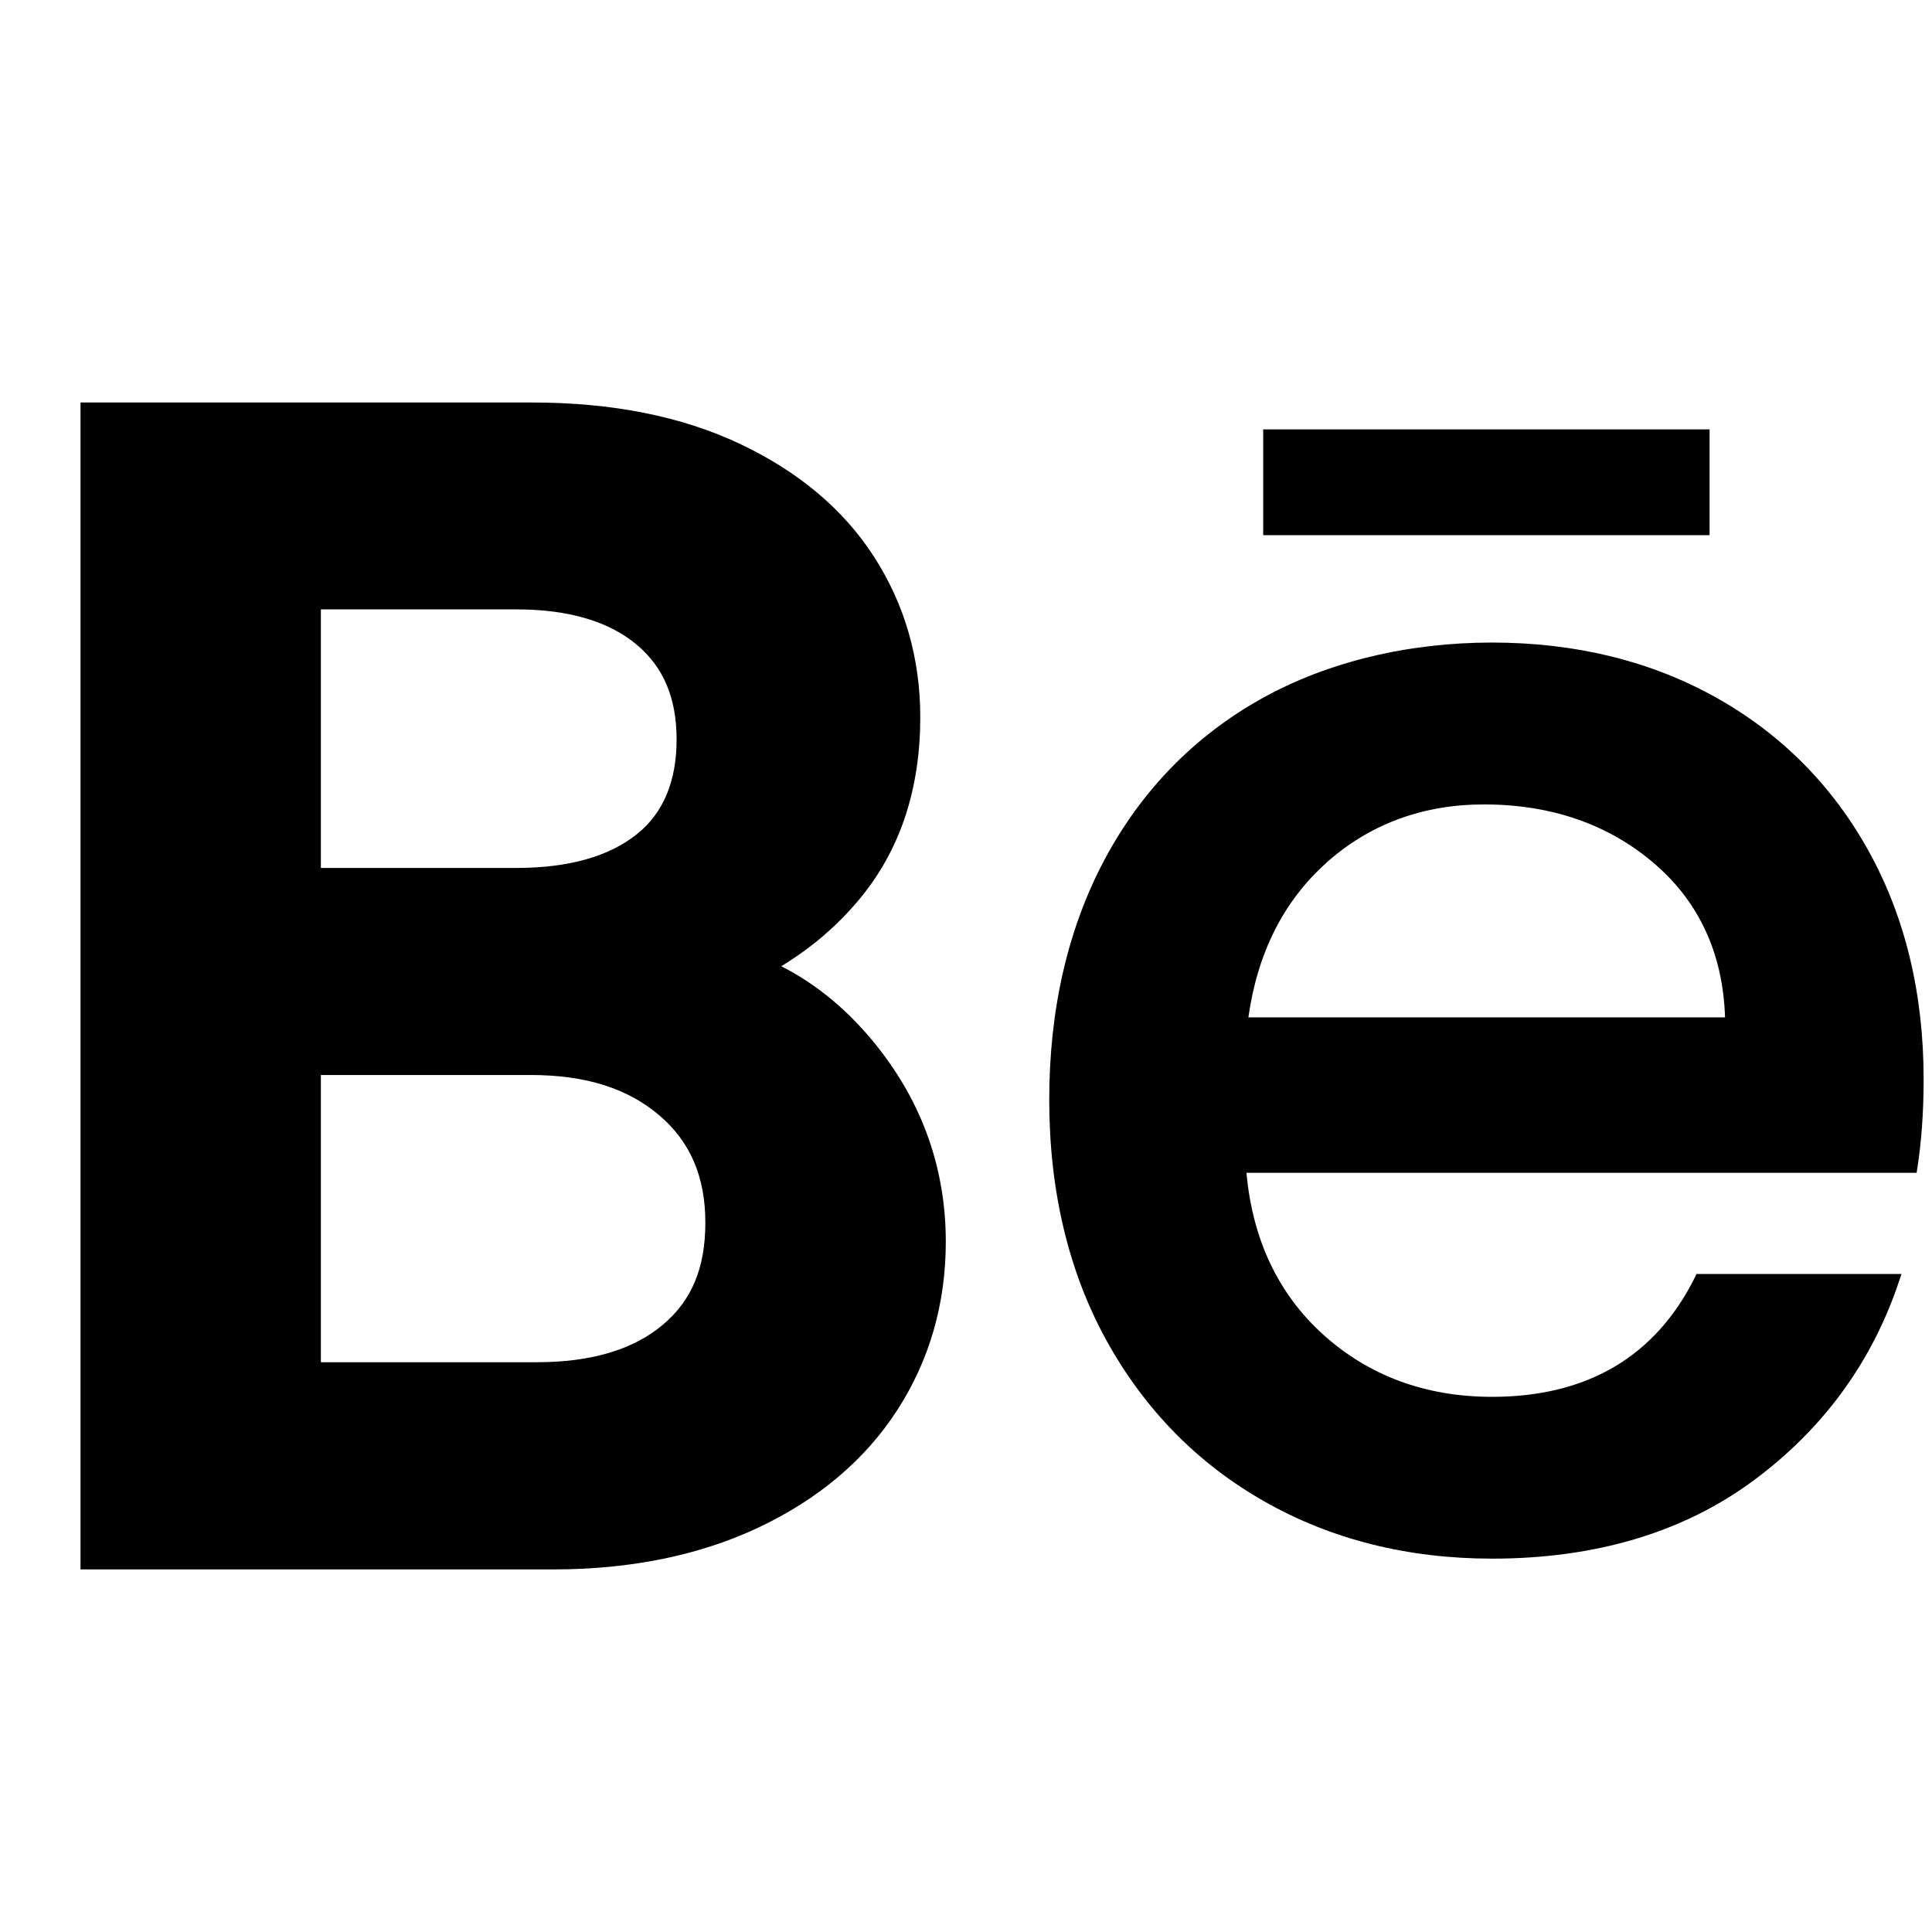
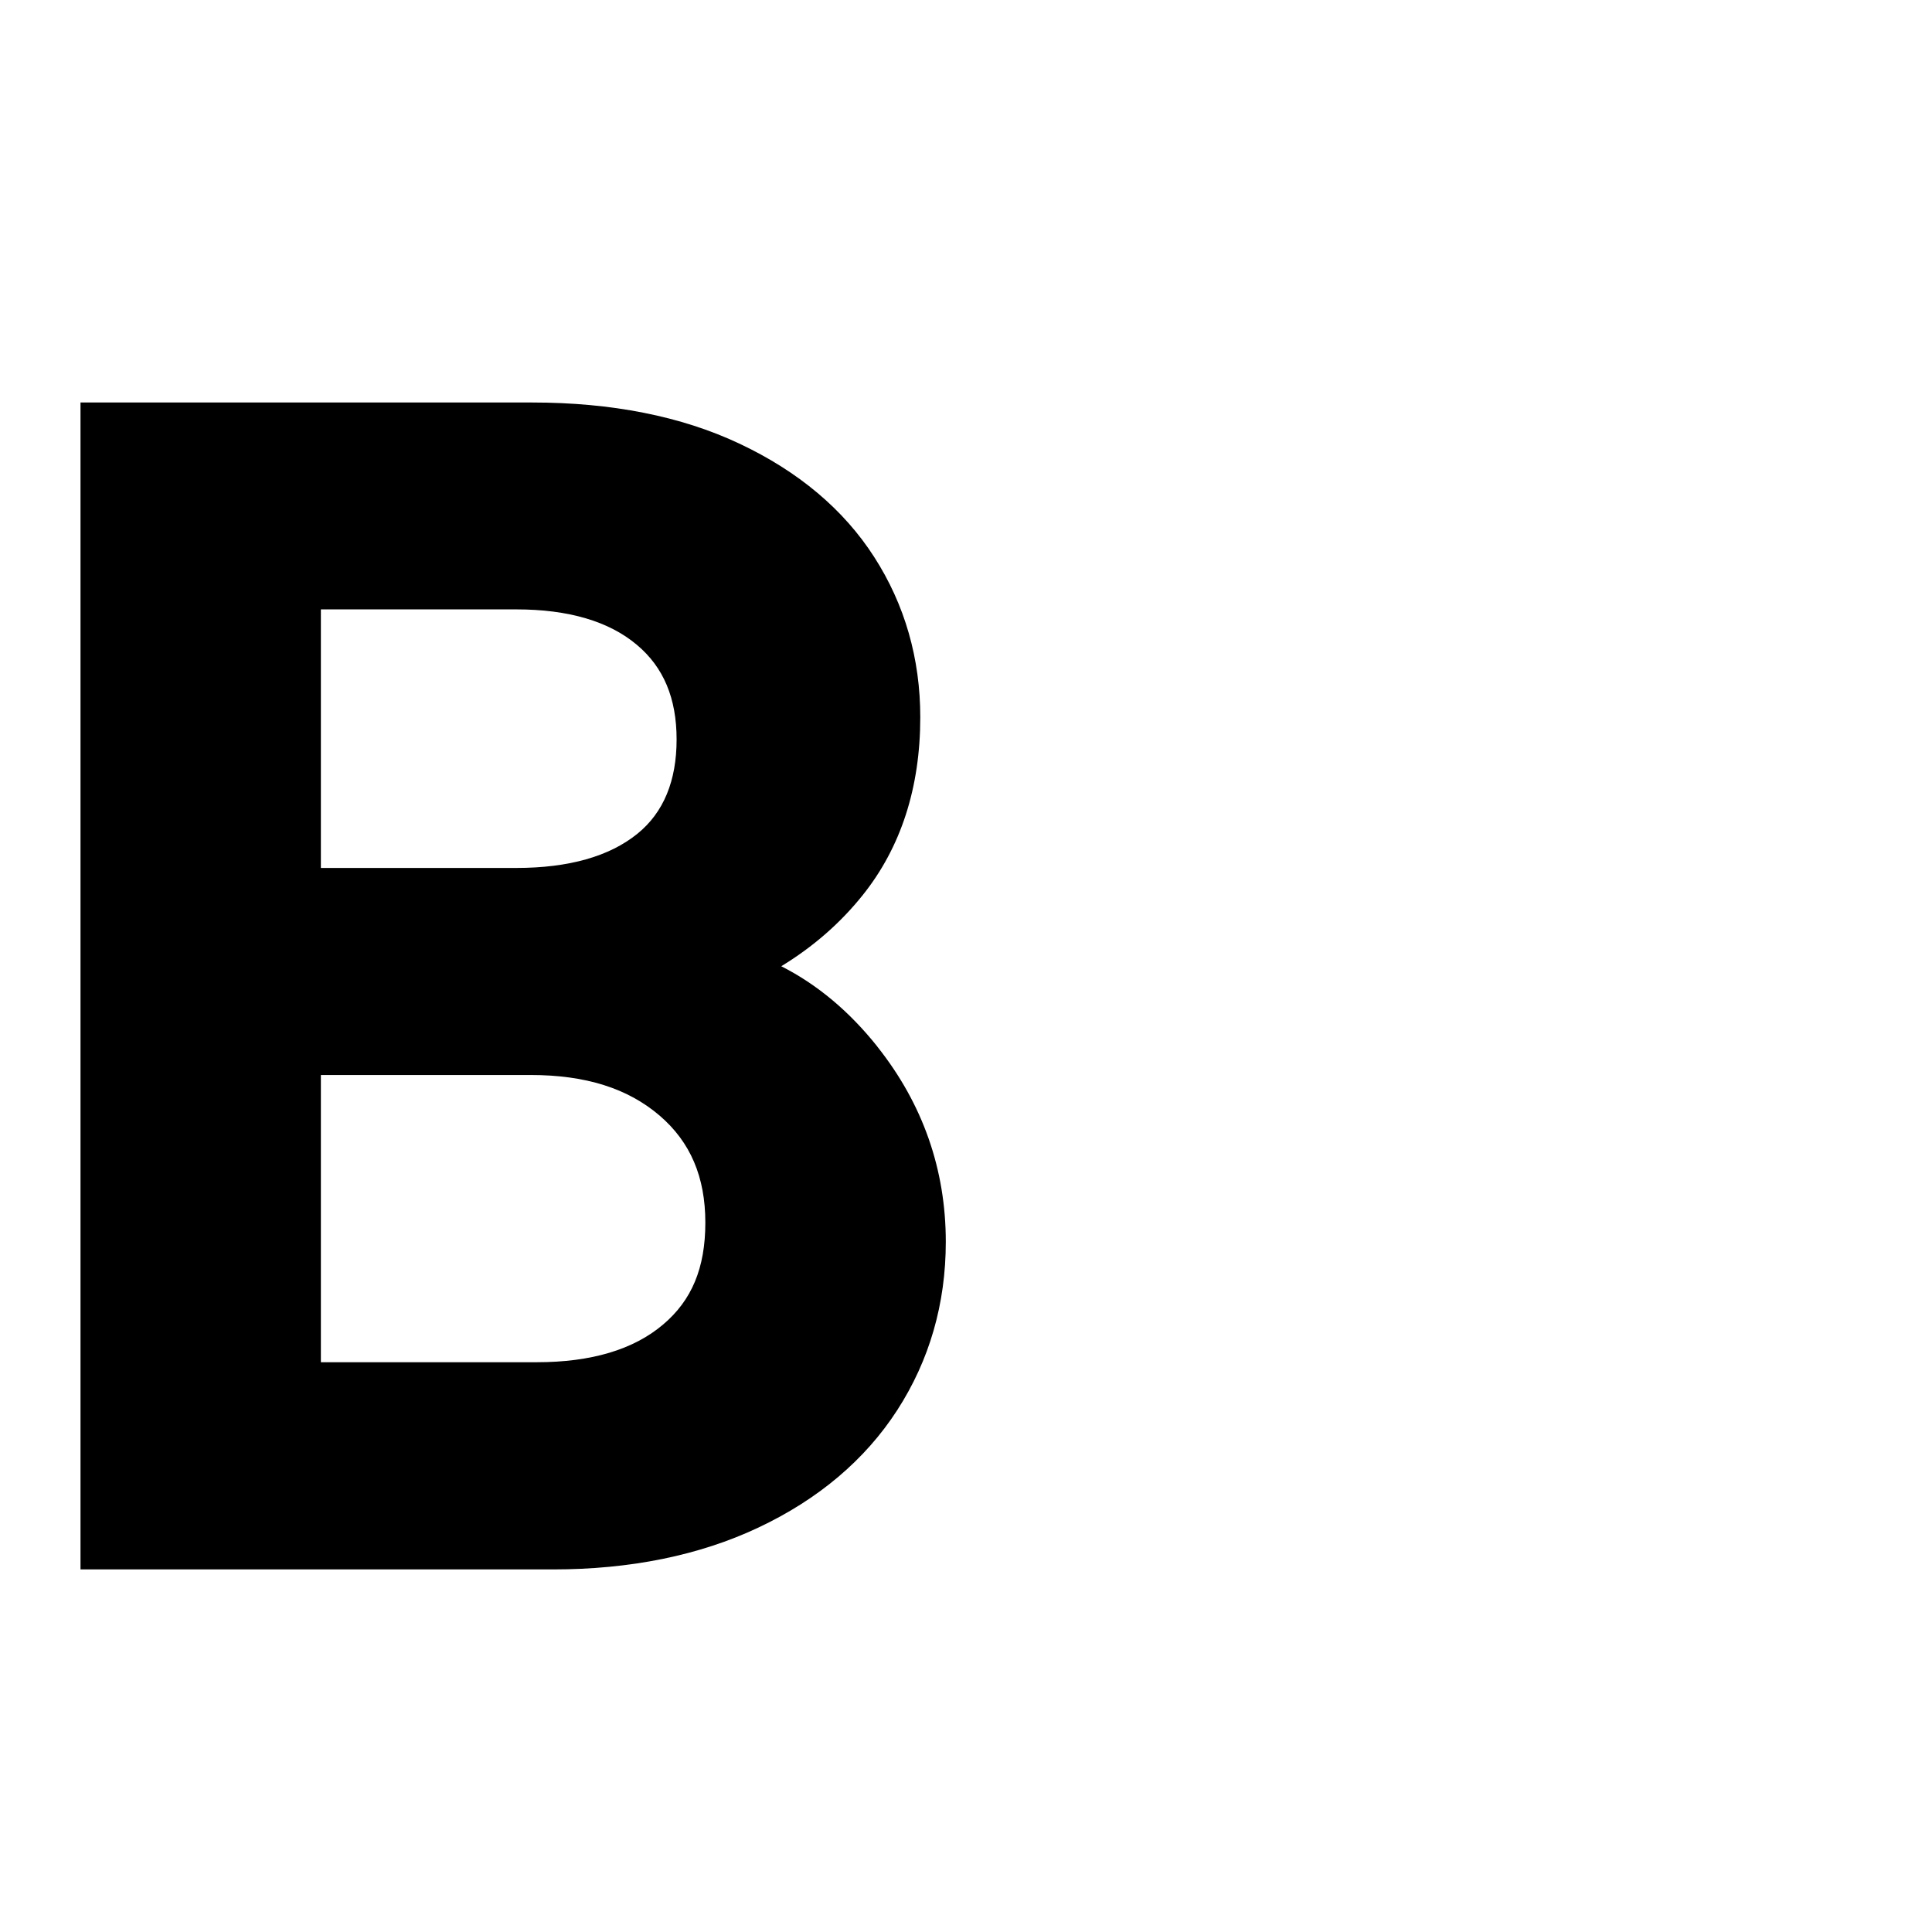
<svg xmlns="http://www.w3.org/2000/svg" width="24" height="24" viewBox="0 0 24 24" fill="none">
  <path d="M10.898 13C10.55 12.563 10.151 12.229 9.705 12.003C10.099 11.763 10.439 11.468 10.719 11.117C11.192 10.525 11.432 9.783 11.432 8.909C11.432 8.181 11.24 7.511 10.86 6.92C10.481 6.329 9.917 5.855 9.183 5.51C8.464 5.171 7.598 5 6.612 5H1V19.496H6.87C7.831 19.496 8.69 19.321 9.421 18.976C10.166 18.625 10.748 18.133 11.146 17.517C11.546 16.898 11.749 16.195 11.749 15.427C11.749 14.527 11.463 13.712 10.898 13.001V13ZM7.917 10.358C7.57 10.639 7.064 10.782 6.414 10.782H3.986V7.57H6.414C7.061 7.57 7.565 7.718 7.911 8.01C8.244 8.289 8.405 8.675 8.405 9.186C8.405 9.697 8.245 10.093 7.917 10.358ZM3.986 13.354H6.592C7.274 13.354 7.799 13.519 8.196 13.86C8.577 14.188 8.762 14.621 8.762 15.188C8.762 15.755 8.591 16.155 8.237 16.454C7.871 16.765 7.344 16.922 6.671 16.922H3.986V13.354Z" fill="black" />
-   <path d="M23.215 10.576C22.764 9.759 22.123 9.114 21.312 8.662C20.503 8.21 19.567 7.982 18.534 7.982C17.501 7.982 16.495 8.217 15.665 8.682C14.835 9.148 14.181 9.818 13.723 10.675C13.266 11.532 13.034 12.537 13.034 13.662C13.034 14.788 13.273 15.795 13.744 16.65C14.216 17.506 14.875 18.18 15.706 18.651C16.535 19.123 17.487 19.362 18.535 19.362C19.822 19.362 20.915 19.035 21.785 18.39C22.655 17.746 23.264 16.907 23.597 15.897L23.621 15.826H21.075L21.06 15.857C20.57 16.849 19.721 17.352 18.534 17.352C17.707 17.352 17 17.089 16.432 16.574C15.877 16.07 15.559 15.396 15.484 14.569H23.809L23.816 14.523C23.869 14.19 23.896 13.814 23.896 13.406C23.896 12.344 23.667 11.393 23.215 10.576ZM16.471 10.722C17.013 10.237 17.674 9.993 18.434 9.993C19.275 9.993 19.989 10.242 20.557 10.733C21.11 11.21 21.404 11.852 21.429 12.638H15.508C15.62 11.839 15.945 11.195 16.472 10.723L16.471 10.722Z" fill="black" />
-   <path d="M21.237 5.334H15.692V6.648H21.237V5.334Z" fill="black" />
</svg>